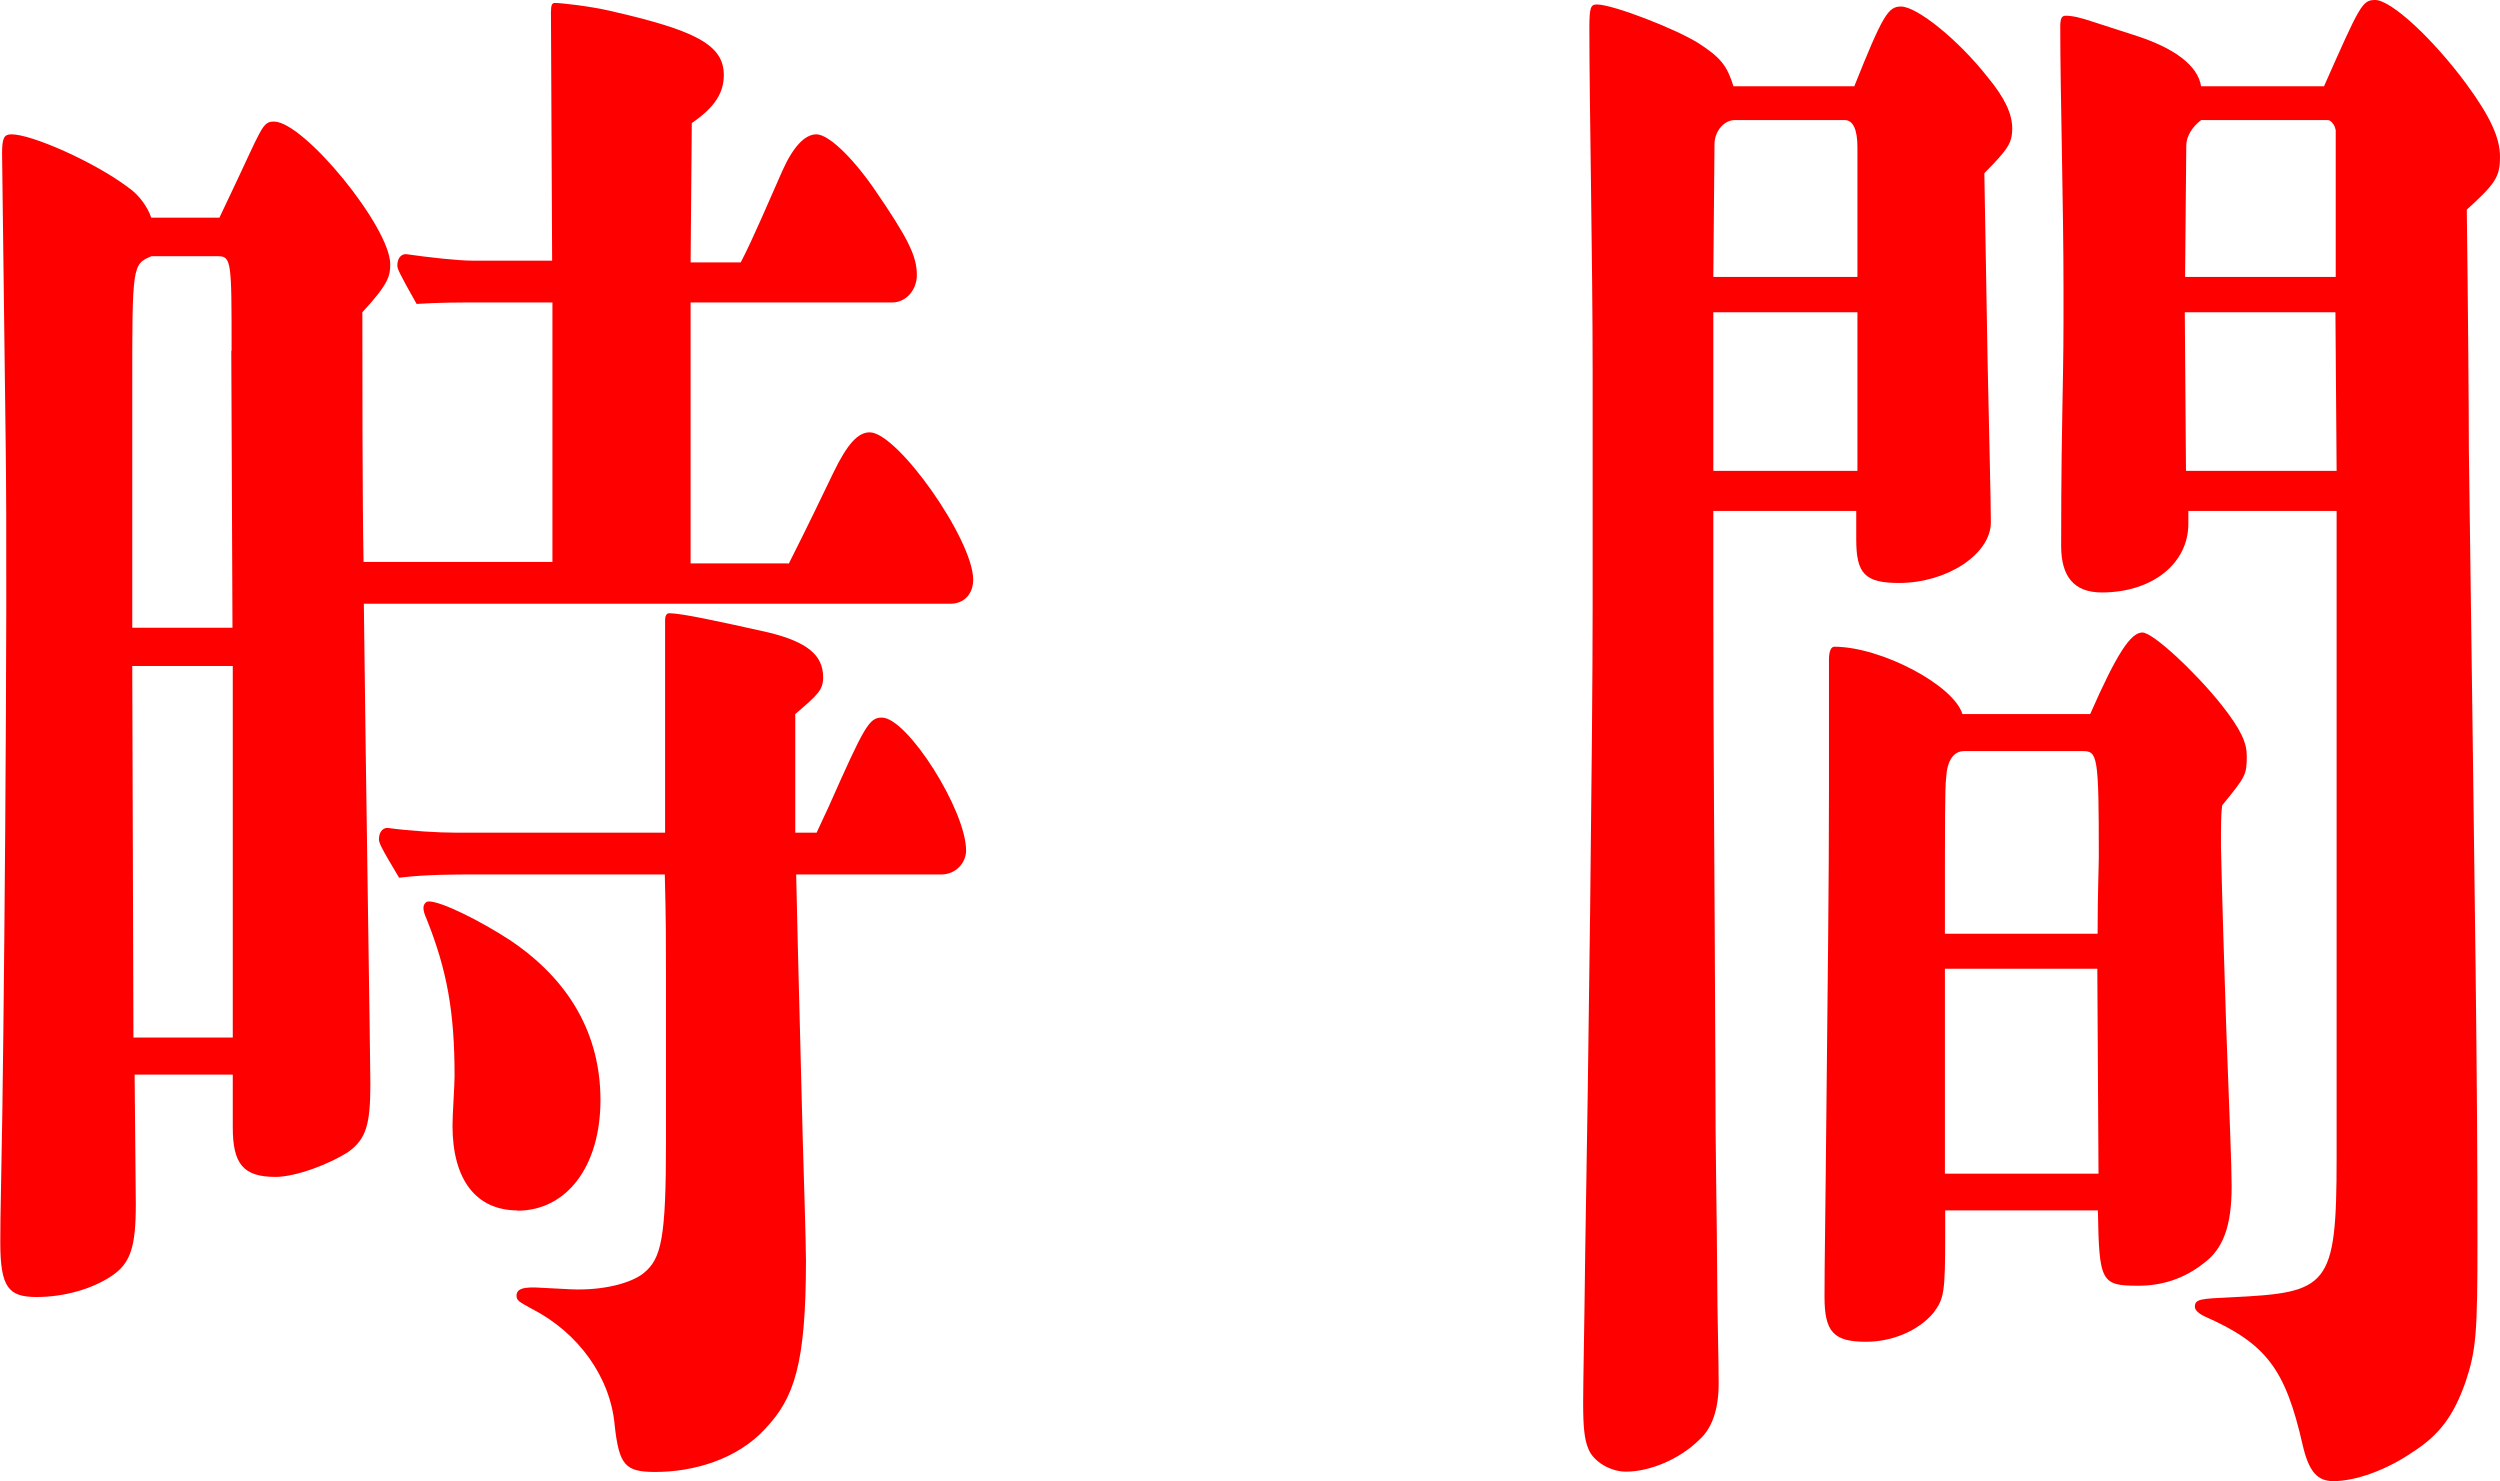
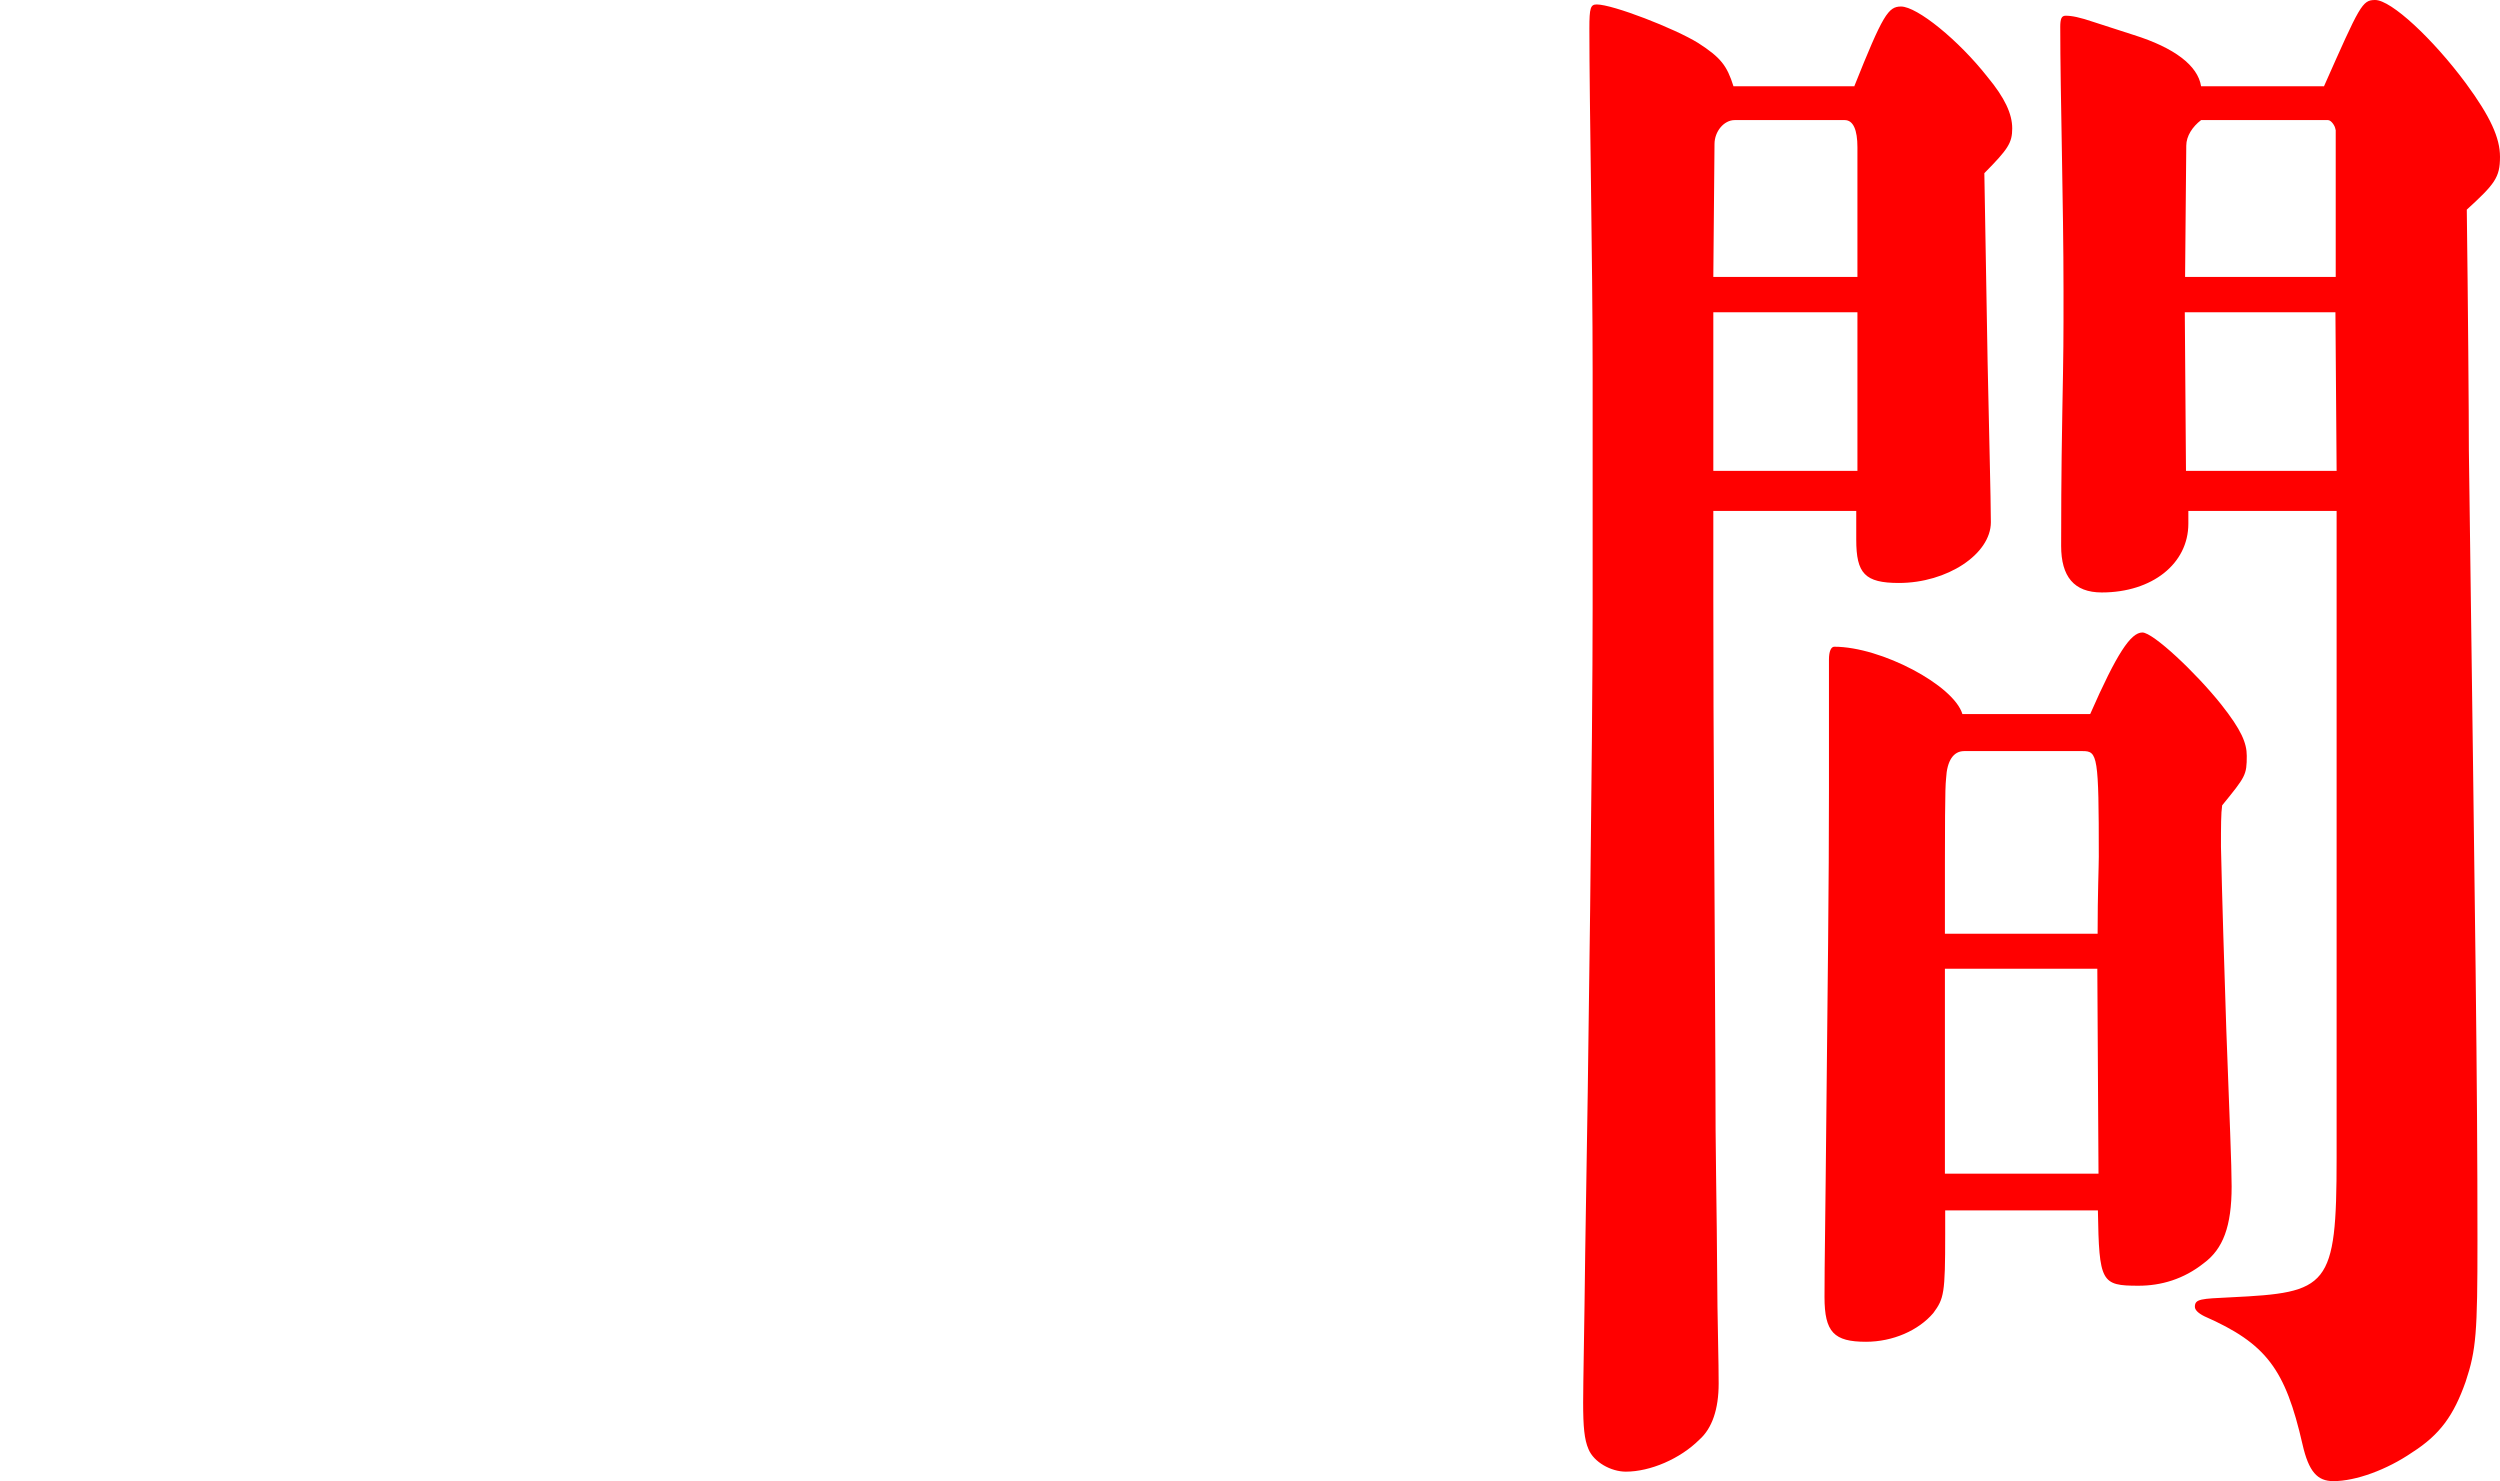
<svg xmlns="http://www.w3.org/2000/svg" id="_レイヤー_2" data-name="レイヤー 2" viewBox="0 0 84.31 49.95">
  <defs>
    <style>
      .cls-1 {
        fill: red;
      }
    </style>
  </defs>
  <g id="_レイヤー_1-2" data-name="レイヤー 1">
    <g>
-       <path class="cls-1" d="M26.6,19.01c.76-1.51,1.04-2.11,1.51-3.08.47-.97.83-1.35,1.22-1.35.94,0,3.49,3.62,3.49,4.97,0,.49-.32.81-.76.81H12.27c.07,6.05.22,15.44.22,16.2,0,1.35-.14,1.84-.72,2.27-.65.43-1.8.86-2.48.86-1.08,0-1.44-.43-1.44-1.67v-1.78h-3.31l.04,4.37c0,1.46-.18,2-.83,2.43-.65.43-1.58.7-2.52.7s-1.22-.32-1.22-1.84c0-.27,0-.86.04-2.75.07-3.02.22-18.85.14-24.3L.07,5.18c0-.54.07-.65.32-.65.68,0,2.77.92,3.92,1.78.4.27.68.7.79,1.03h2.3l.36-.76c1.08-2.27,1.08-2.48,1.48-2.48,1.01,0,3.92,3.56,3.92,4.81,0,.38-.04.65-.94,1.62,0,1.89,0,6.32.04,8.42h6.37v-8.75h-2.38c-.72,0-1.48,0-2.2.05-.61-1.08-.65-1.19-.65-1.3,0-.22.11-.38.29-.38.76.11,1.76.22,2.23.22h2.7l-.04-8.37c0-.27.04-.32.14-.32.22,0,1.19.11,1.87.27,2.84.65,3.82,1.13,3.82,2.16,0,.59-.29,1.08-1.08,1.62l-.04,4.7h1.69c.4-.76,1.04-2.27,1.4-3.08.36-.81.76-1.24,1.15-1.24s1.15.7,1.91,1.78c1.19,1.73,1.48,2.32,1.48,2.97,0,.49-.36.92-.83.92h-6.8v8.8h3.28ZM7.81,11.83c0-3.02,0-3.19-.47-3.19h-2.23c-.65.27-.65.32-.65,4.43v8.1h3.38l-.04-9.34ZM4.46,22.46l.04,12.53h3.35v-12.53h-3.38ZM27.54,28.08c.18-.38.32-.7.4-.86,1.22-2.75,1.37-3.02,1.8-3.02.86,0,2.84,3.13,2.84,4.48,0,.43-.36.81-.83.81h-4.9c.07,3.24.18,7.07.22,8.86.04,1.4.11,3.56.11,4.16,0,3.51-.4,4.64-1.37,5.67-.94,1.03-2.41,1.46-3.71,1.46-1.01,0-1.22-.22-1.37-1.57-.14-1.62-1.22-3.13-2.81-3.94-.4-.22-.5-.27-.5-.43,0-.22.18-.32.86-.27l.97.05c1.12.05,2.05-.22,2.45-.54.61-.49.76-1.19.76-4.43v-5.56c0-1.13,0-1.94-.04-3.46h-6.26c-.9,0-1.8,0-2.7.11-.65-1.08-.68-1.19-.68-1.3,0-.22.11-.38.29-.38.79.11,1.76.16,2.27.16h7.09v-7.18c0-.11.04-.22.14-.22.4,0,1.66.27,3.35.65,1.3.32,1.84.76,1.84,1.51,0,.43-.18.59-.94,1.24v4h.72ZM17.46,40.82c-1.4,0-2.2-1.03-2.2-2.86,0-.38.07-1.35.07-1.67,0-2.16-.25-3.56-.94-5.29-.07-.16-.11-.27-.11-.38s.07-.22.18-.22c.43,0,1.73.65,2.73,1.3,2.02,1.35,3.06,3.19,3.06,5.4s-1.12,3.73-2.81,3.73Z" />
      <path class="cls-1" d="M62.53,2.92c.97-2.43,1.15-2.7,1.58-2.7.54,0,1.94,1.13,2.92,2.38.58.7.83,1.24.83,1.73s-.14.7-.94,1.51l.11,6.37c.04,2,.11,4.7.11,5.4,0,1.08-1.48,2.05-3.1,2.05-1.15,0-1.44-.32-1.44-1.46v-.97h-4.82v2.92c0,5.35.04,8.53.07,15.93,0,3.29.04,3.62.07,7.99.04,2.11.04,2.32.04,2.59,0,.86-.22,1.51-.65,1.89-.65.65-1.66,1.08-2.48,1.08-.5,0-1.08-.32-1.26-.76-.14-.32-.18-.76-.18-1.57,0-.7.04-2.43.07-5.08.11-6.16.25-17.44.25-21.71v-7.99c0-3.83-.11-8.96-.11-11.56,0-.7.04-.81.25-.81.54,0,2.63.81,3.42,1.3.76.49.97.76,1.19,1.46h4.07ZM62.64,4.97c0-.59-.14-.92-.43-.92h-3.71c-.36,0-.68.38-.68.81l-.04,4.48h4.86v-4.37ZM57.78,10.53v5.35h4.86v-5.35h-4.86ZM70.49,24.08c.9-2.05,1.37-2.75,1.76-2.75.36,0,1.8,1.35,2.66,2.43.68.86.86,1.3.86,1.73,0,.65-.04.7-.83,1.67-.04.27-.04.7-.04,1.4.04,1.78.11,4.05.18,6.16.11,2.97.18,4.59.18,5.29,0,1.35-.29,2.11-.94,2.59-.68.54-1.44.76-2.2.76-1.26,0-1.33-.11-1.37-2.54h-5.15v.81c0,2-.04,2.16-.4,2.65-.5.59-1.37.97-2.27.97-1.08,0-1.4-.32-1.4-1.51,0-.49,0-.76.04-4,.07-6.8.11-9.94.11-13.07v-4.43c0-.27.07-.43.18-.43,1.58,0,4.03,1.3,4.32,2.27h4.28ZM70.74,31.48c0-1.35.04-2.27.04-2.59,0-3.4-.04-3.56-.54-3.56h-4c-.36,0-.58.32-.61.92-.04.38-.04,1.24-.04,5.24h5.15ZM70.74,32.67h-5.15v6.91h5.18l-.04-6.91ZM78.37,2.92c1.22-2.75,1.29-2.92,1.73-2.92.54,0,1.94,1.3,3.06,2.81.83,1.13,1.15,1.84,1.15,2.48,0,.7-.18.92-1.12,1.78.04,3.08.07,6.86.07,8.1.22,16.63.29,21.11.29,26.68,0,3.08-.04,3.67-.4,4.75-.4,1.13-.86,1.78-1.8,2.38-.86.59-1.91.97-2.66.97-.54,0-.83-.32-1.04-1.24-.58-2.54-1.22-3.4-3.31-4.32-.22-.11-.32-.22-.32-.32,0-.27.21-.27,1.22-.32,3.28-.16,3.56-.32,3.56-4.7v-21.82h-5v.43c0,1.35-1.22,2.32-2.92,2.32-.94,0-1.37-.54-1.37-1.57,0-.65,0-2.38.04-4.54.04-2.11.04-2.38.04-4.05,0-2.97-.11-6.64-.11-8.91,0-.27.04-.38.18-.38.21,0,.47.05.97.22l1.33.43c1.37.43,2.16,1.03,2.27,1.73h4.14ZM78.76,4.37c0-.11-.14-.32-.25-.32h-4.28c-.29.22-.5.54-.5.86l-.04,4.43h5.08v-4.97ZM78.76,10.53h-5.08l.04,5.35h5.08l-.04-5.35Z" />
    </g>
  </g>
</svg>